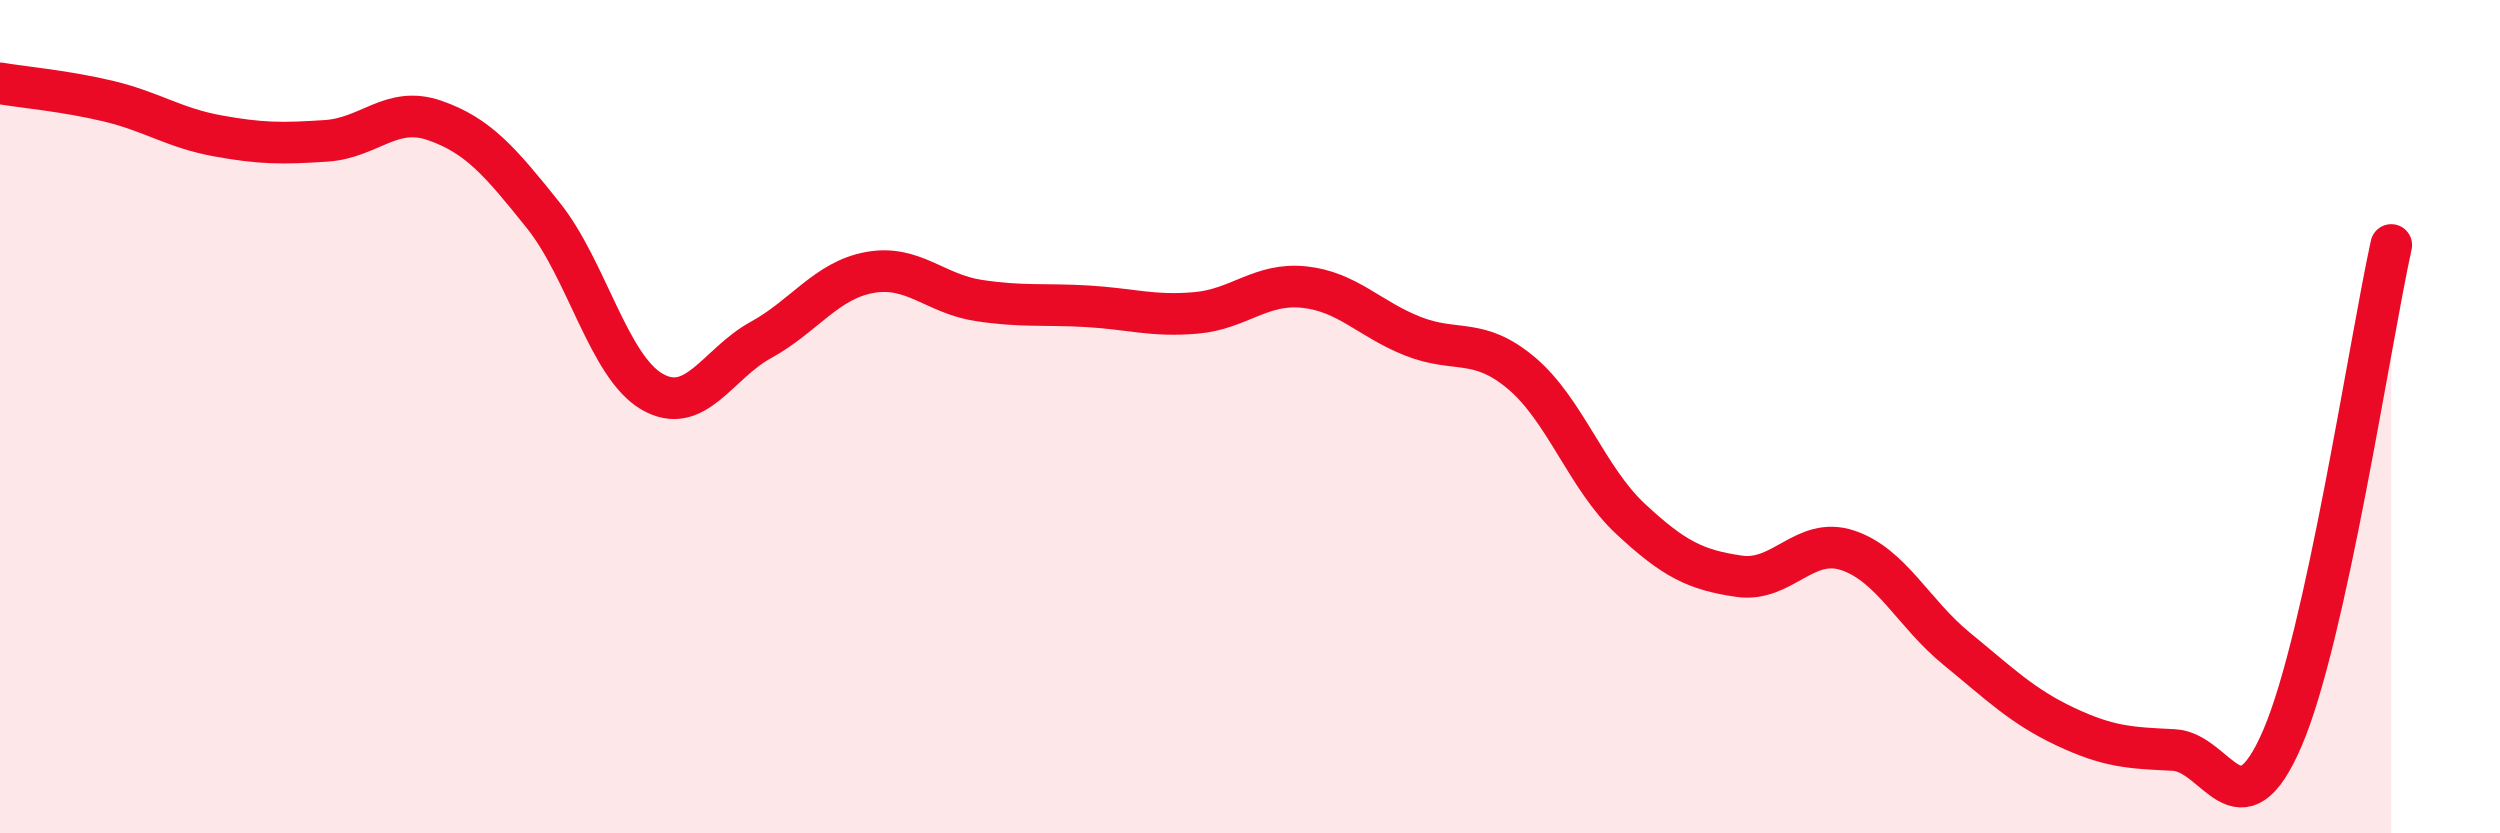
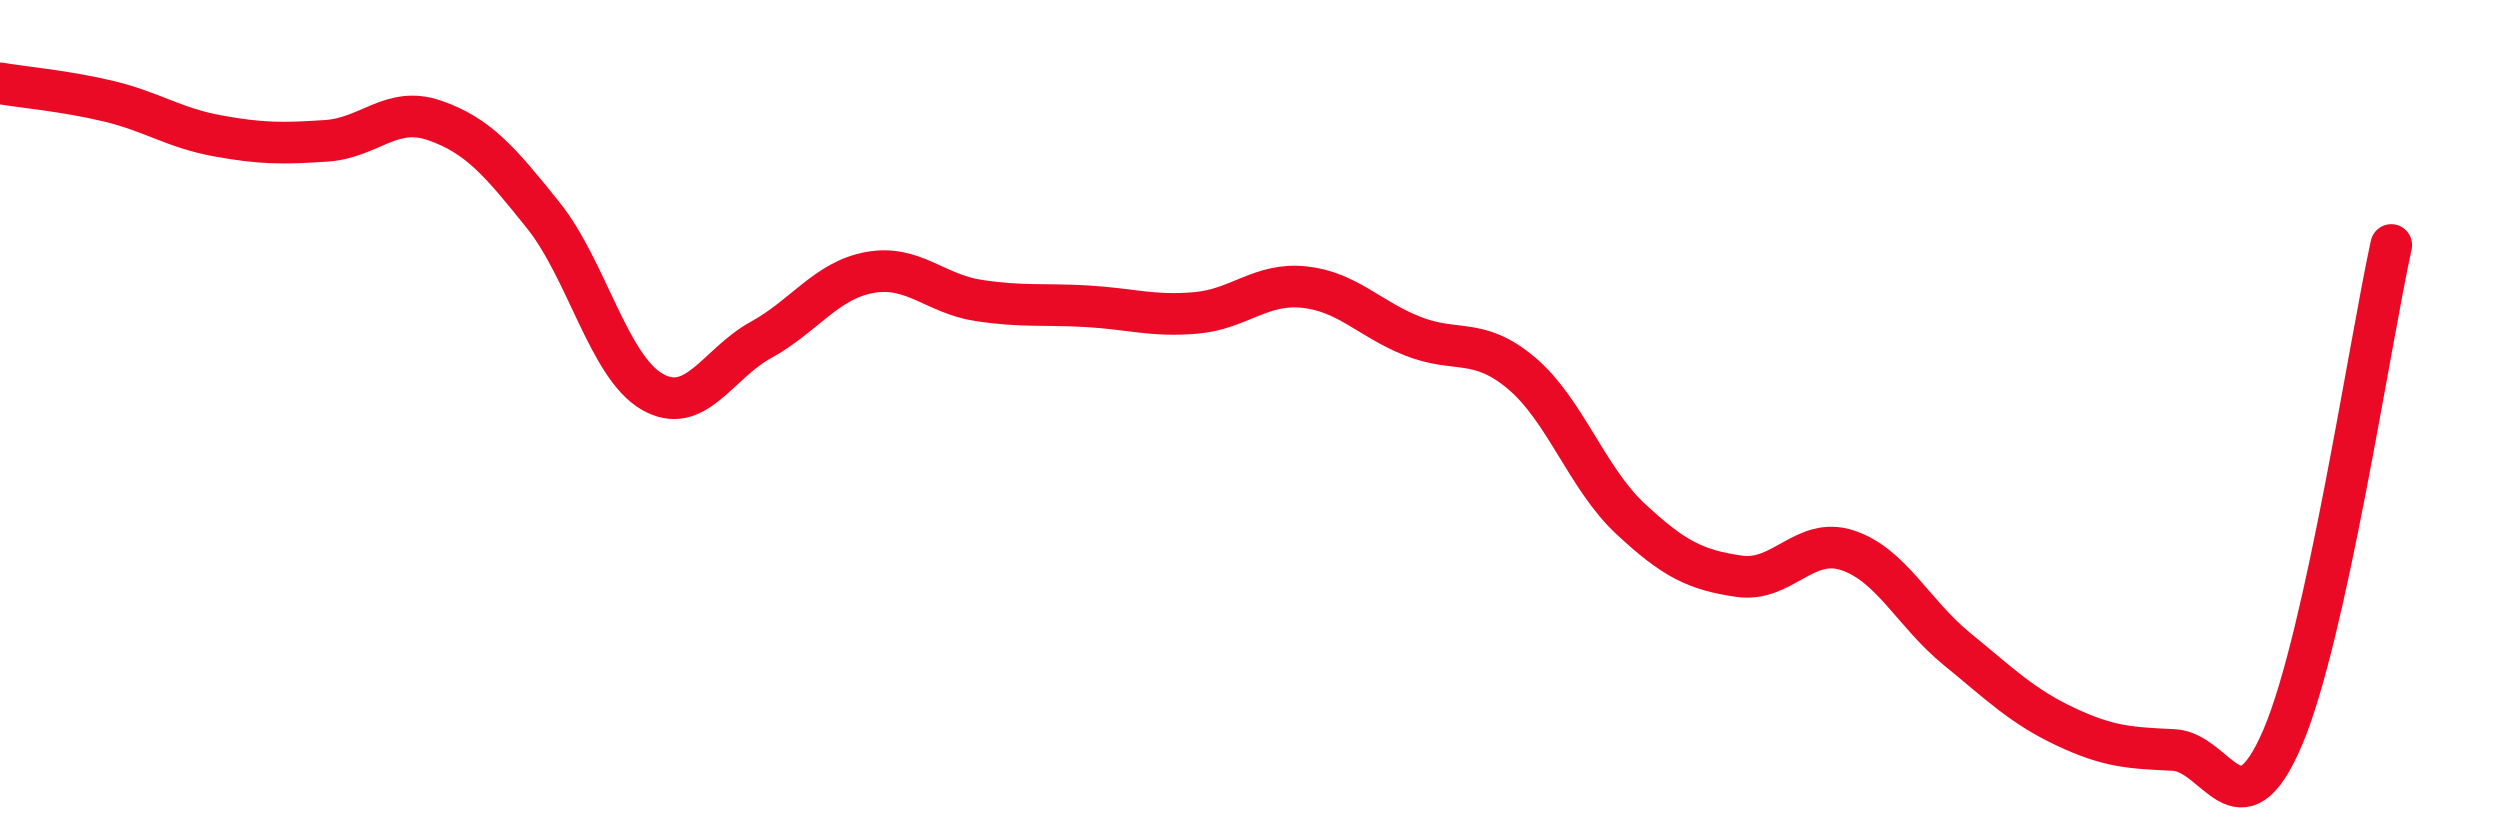
<svg xmlns="http://www.w3.org/2000/svg" width="60" height="20" viewBox="0 0 60 20">
-   <path d="M 0,2 C 0.52,2.09 1.57,2.18 2.61,2.43 C 3.65,2.68 4.18,3.07 5.22,3.26 C 6.26,3.45 6.79,3.45 7.83,3.38 C 8.87,3.31 9.39,2.53 10.43,2.89 C 11.47,3.25 12,3.87 13.04,5.17 C 14.08,6.47 14.61,8.8 15.65,9.4 C 16.69,10 17.22,8.73 18.26,8.16 C 19.3,7.59 19.83,6.73 20.87,6.54 C 21.91,6.35 22.44,7.05 23.48,7.21 C 24.52,7.37 25.05,7.29 26.09,7.35 C 27.13,7.41 27.66,7.6 28.7,7.51 C 29.74,7.42 30.26,6.78 31.3,6.89 C 32.34,7 32.87,7.66 33.91,8.07 C 34.95,8.48 35.48,8.08 36.52,8.96 C 37.56,9.84 38.09,11.48 39.13,12.45 C 40.17,13.42 40.7,13.68 41.74,13.83 C 42.78,13.98 43.31,12.86 44.35,13.21 C 45.39,13.56 45.92,14.72 46.96,15.57 C 48,16.42 48.53,16.95 49.57,17.44 C 50.61,17.93 51.13,17.95 52.17,18 C 53.21,18.05 53.74,20.13 54.78,17.71 C 55.82,15.29 56.87,8.25 57.39,5.88L57.39 20L0 20Z" fill="#EB0A25" opacity="0.1" stroke-linecap="round" stroke-linejoin="round" />
  <path d="M 0,2 C 0.52,2.09 1.57,2.18 2.61,2.43 C 3.65,2.68 4.18,3.07 5.22,3.26 C 6.26,3.45 6.79,3.45 7.83,3.38 C 8.87,3.31 9.39,2.53 10.43,2.89 C 11.47,3.25 12,3.87 13.04,5.17 C 14.08,6.47 14.61,8.8 15.65,9.4 C 16.69,10 17.22,8.73 18.26,8.16 C 19.3,7.59 19.83,6.73 20.87,6.54 C 21.91,6.35 22.44,7.05 23.48,7.21 C 24.52,7.37 25.05,7.29 26.09,7.35 C 27.13,7.41 27.66,7.6 28.7,7.51 C 29.74,7.42 30.26,6.78 31.3,6.89 C 32.34,7 32.87,7.66 33.91,8.07 C 34.95,8.48 35.48,8.08 36.52,8.96 C 37.56,9.84 38.09,11.48 39.13,12.45 C 40.17,13.42 40.7,13.68 41.74,13.83 C 42.78,13.98 43.31,12.86 44.35,13.21 C 45.39,13.56 45.92,14.72 46.96,15.57 C 48,16.42 48.53,16.95 49.57,17.44 C 50.61,17.93 51.13,17.95 52.17,18 C 53.21,18.05 53.74,20.13 54.78,17.71 C 55.82,15.29 56.87,8.25 57.39,5.88" stroke="#EB0A25" stroke-width="1" fill="none" stroke-linecap="round" stroke-linejoin="round" />
</svg>